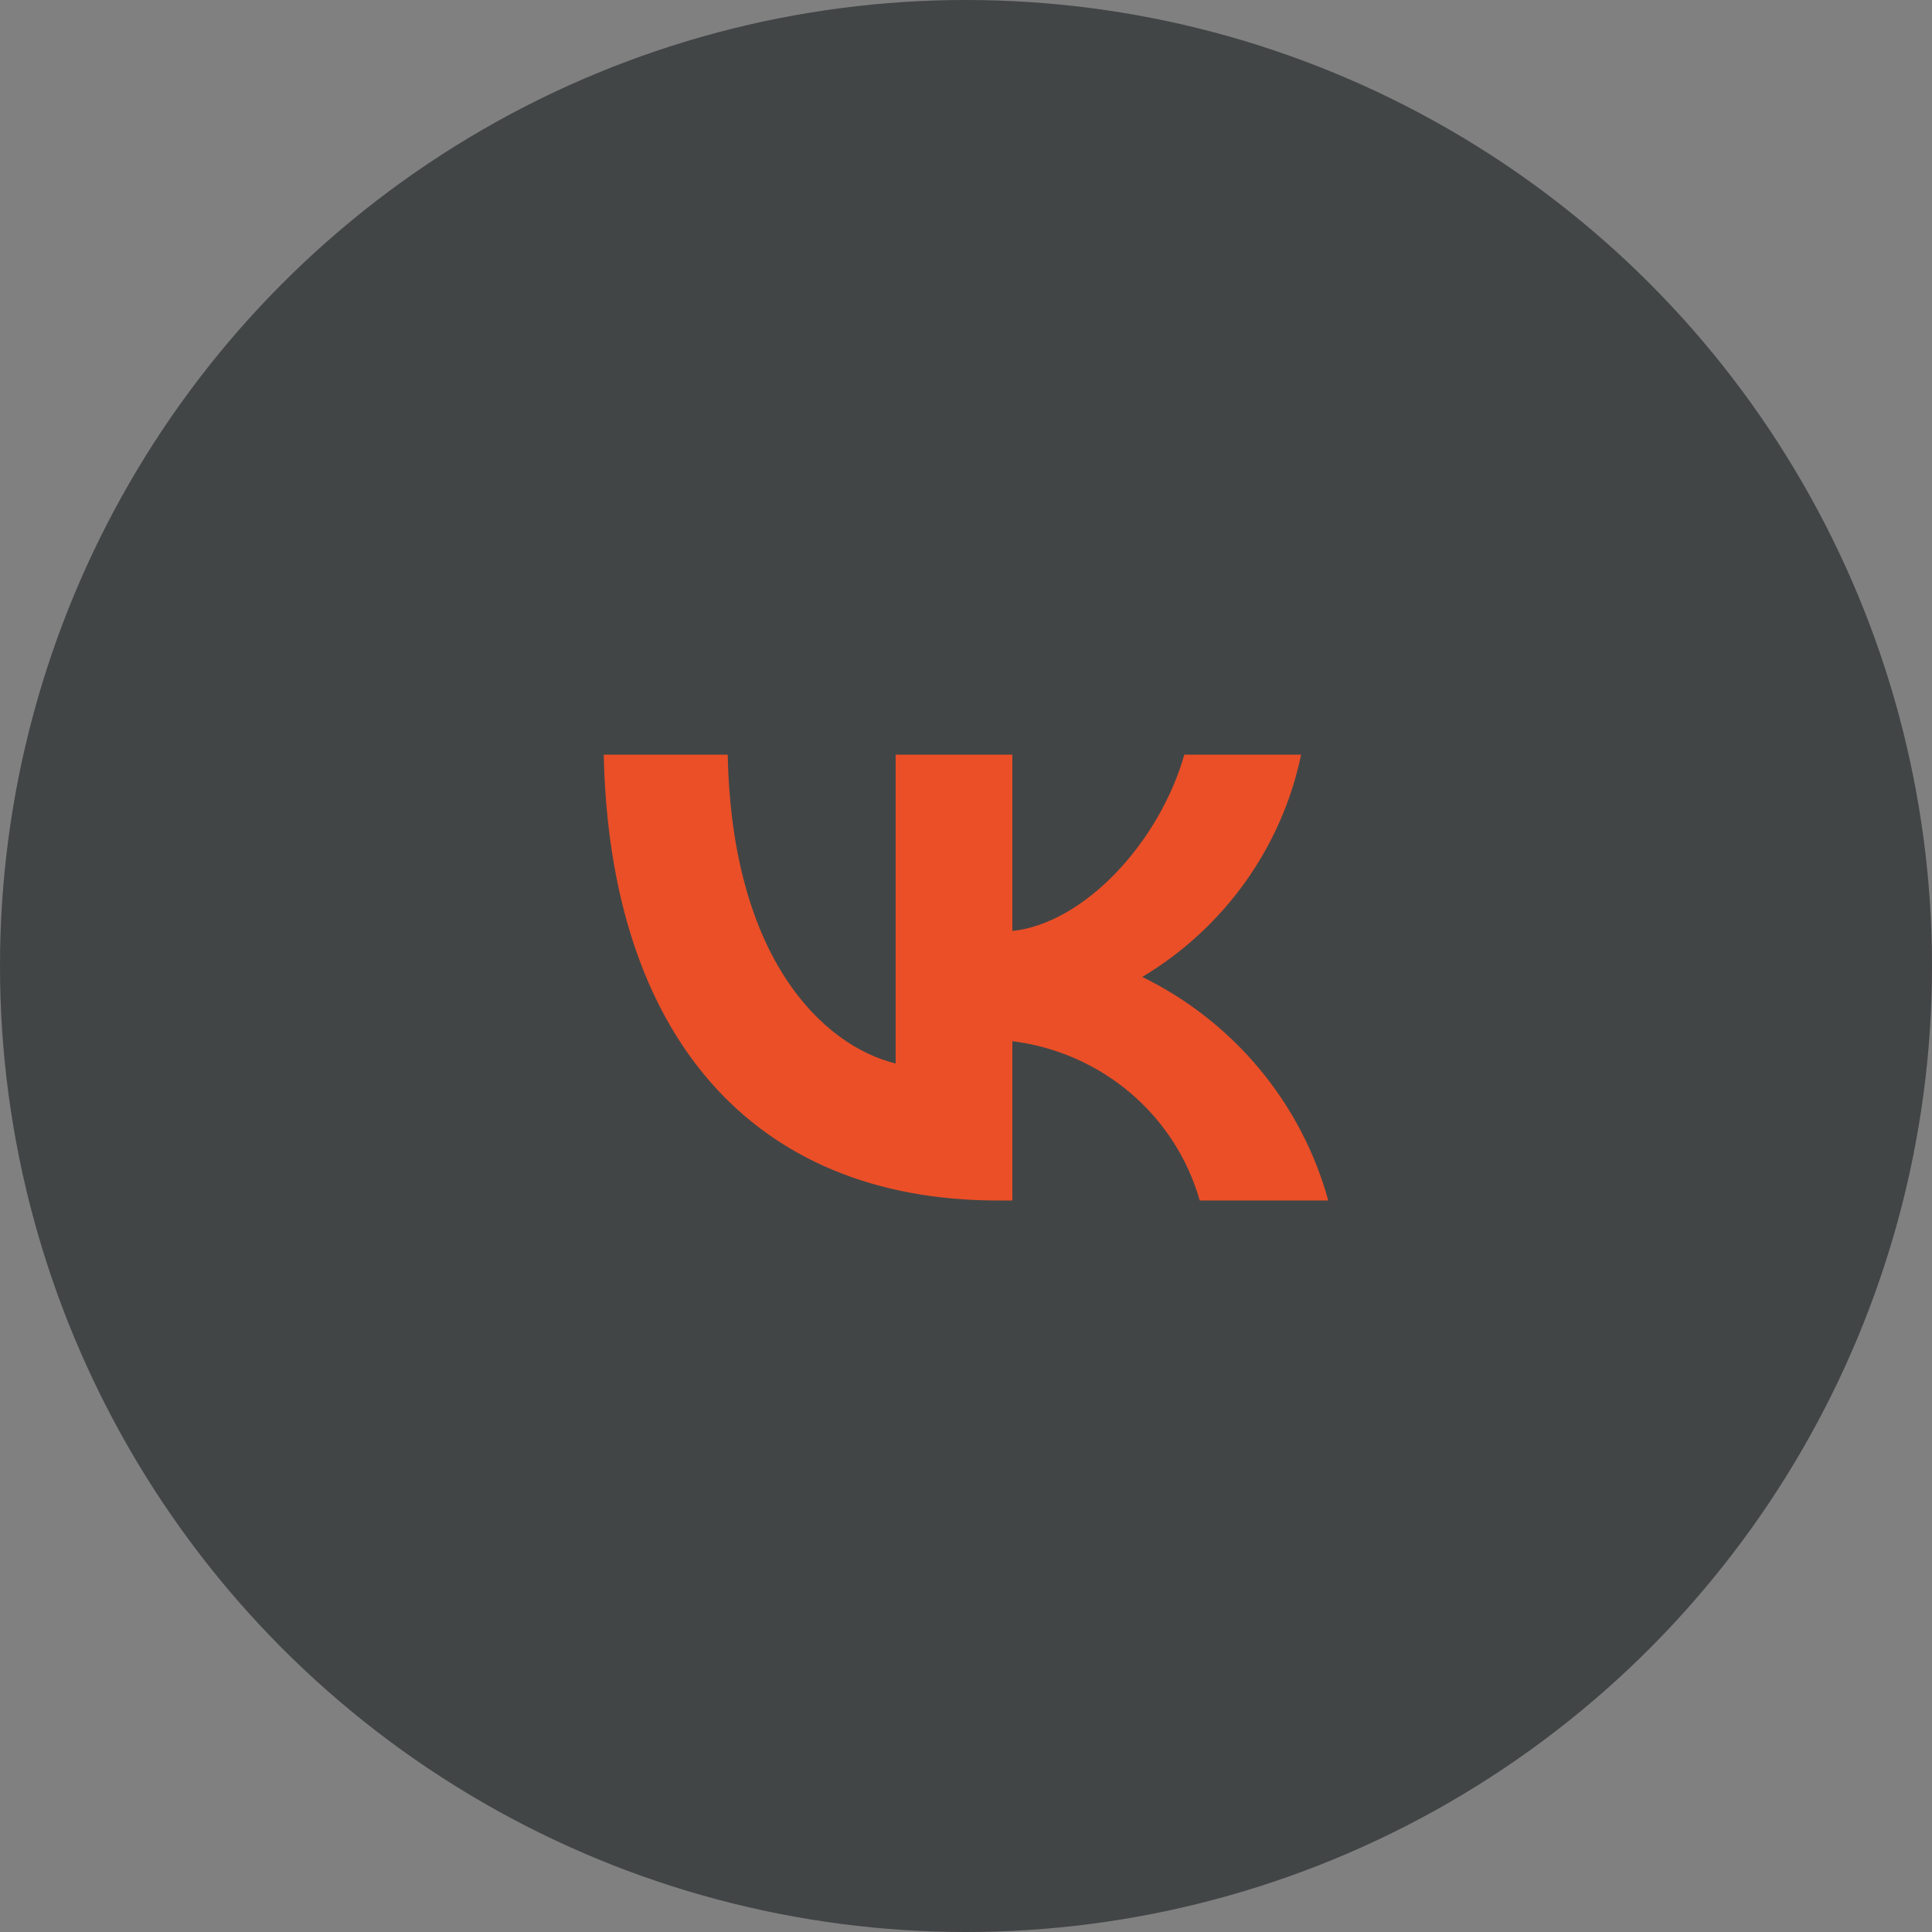
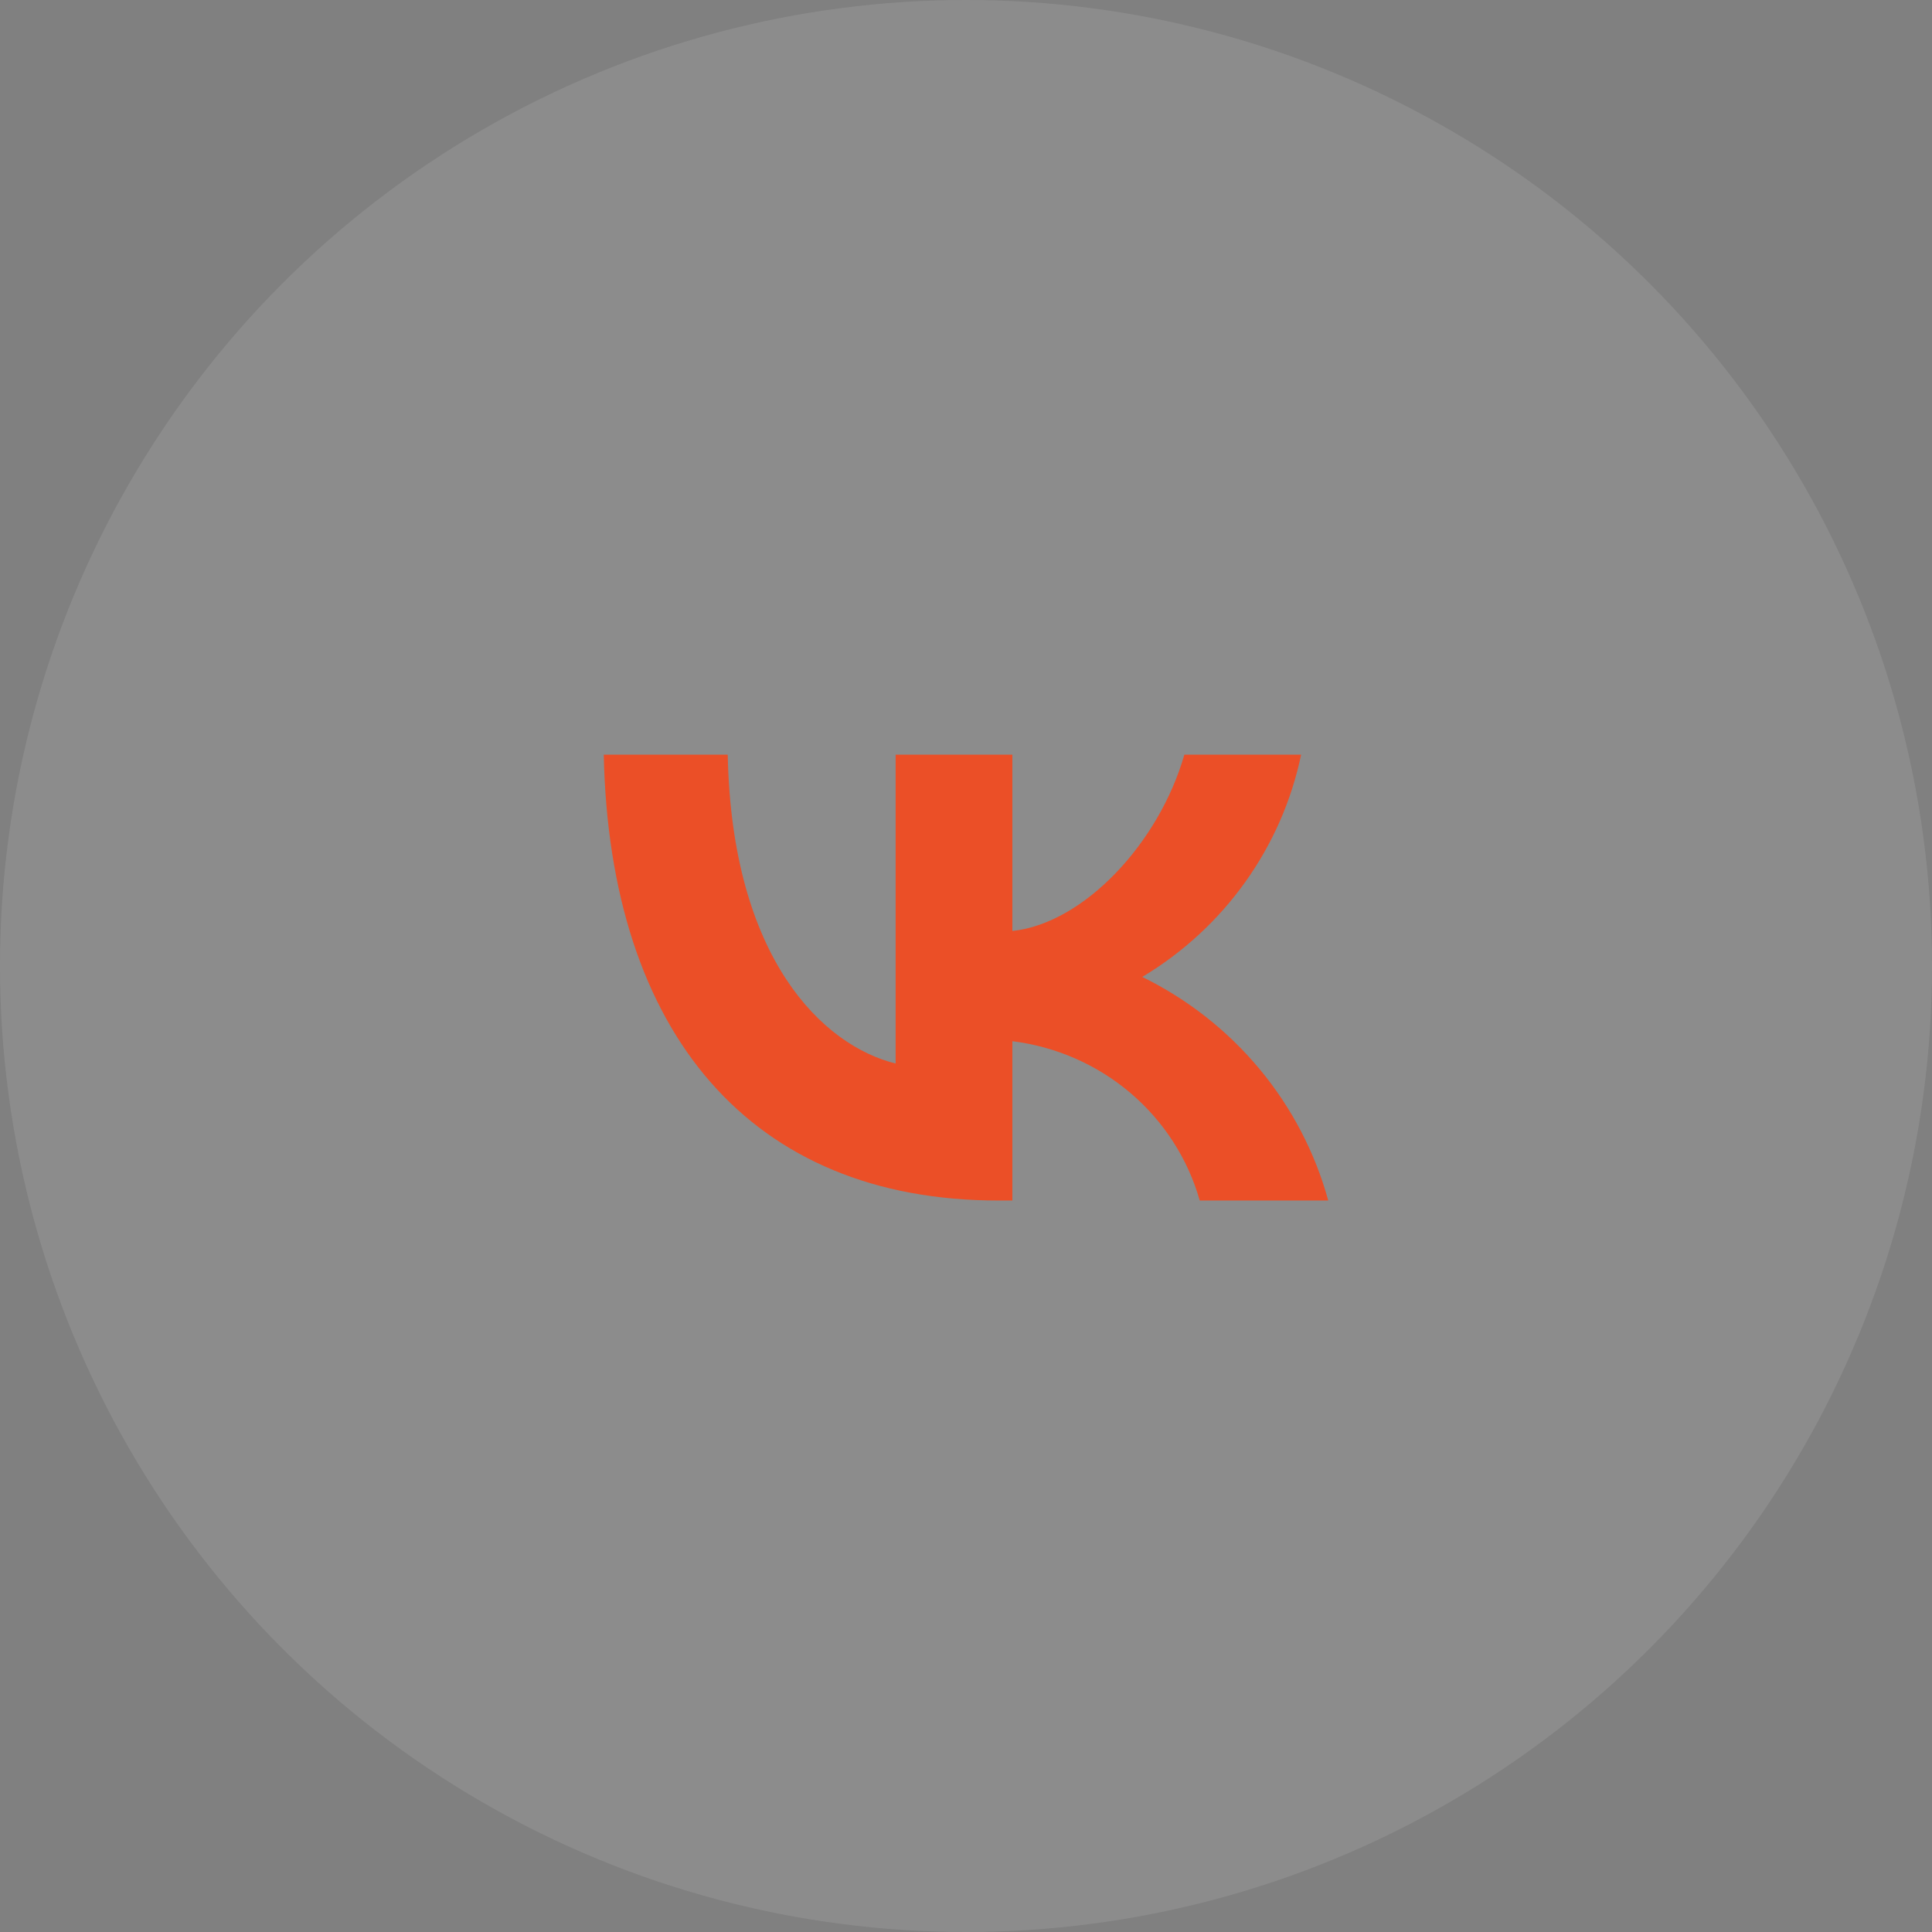
<svg xmlns="http://www.w3.org/2000/svg" width="64" height="64" viewBox="0 0 64 64" fill="none">
  <rect x="0" y="0" width="64" height="64" fill="#808080" stroke="none" />
-   <circle cx="32" cy="32" r="32" fill="#2E3132" />
  <circle cx="32" cy="32" r="32" fill="white" fill-opacity="0.1" />
  <path d="M33.072 39.769C24.872 39.769 20.195 34.225 20 25H24.107C24.242 31.771 27.27 34.639 29.669 35.23V25H33.536V30.84C35.905 30.588 38.394 27.927 39.233 25H43.101C42.784 26.518 42.154 27.956 41.248 29.222C40.343 30.489 39.182 31.558 37.839 32.362C39.338 33.097 40.663 34.137 41.725 35.414C42.787 36.691 43.562 38.175 44 39.769H39.743C39.35 38.385 38.551 37.145 37.447 36.206C36.343 35.268 34.983 34.671 33.536 34.491V39.769H33.072Z" fill="#EB4F27" />
</svg>